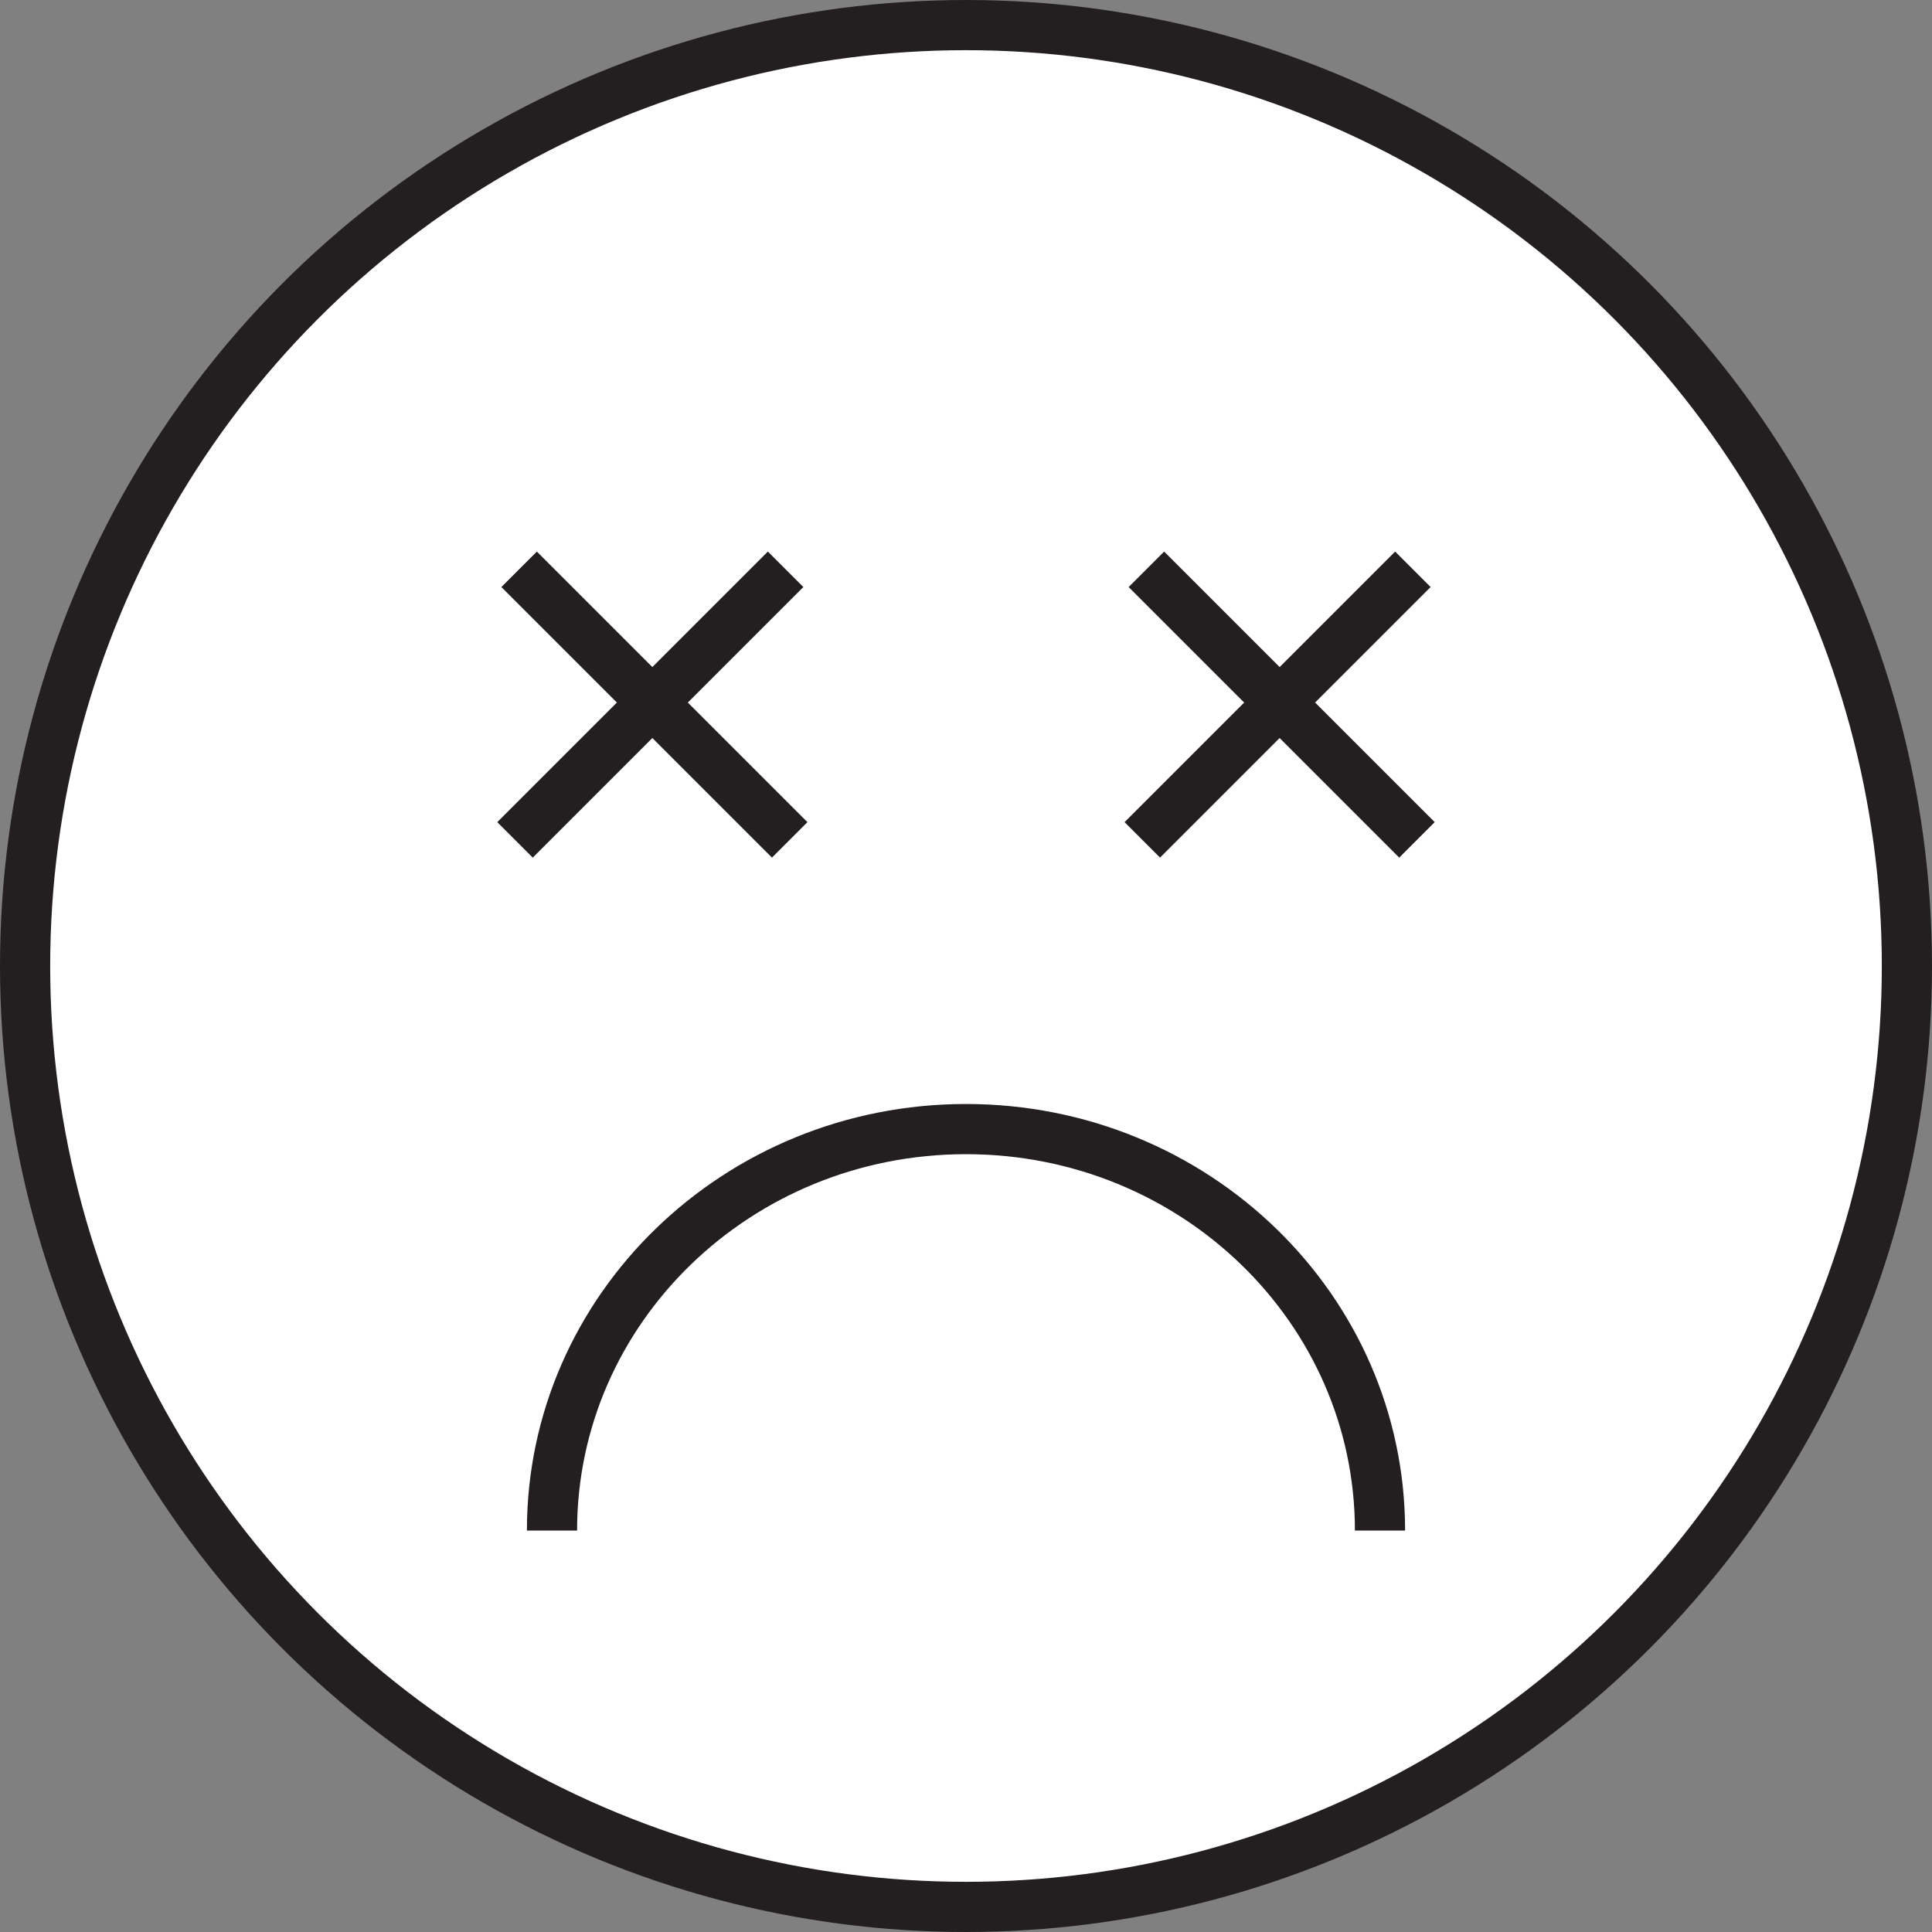
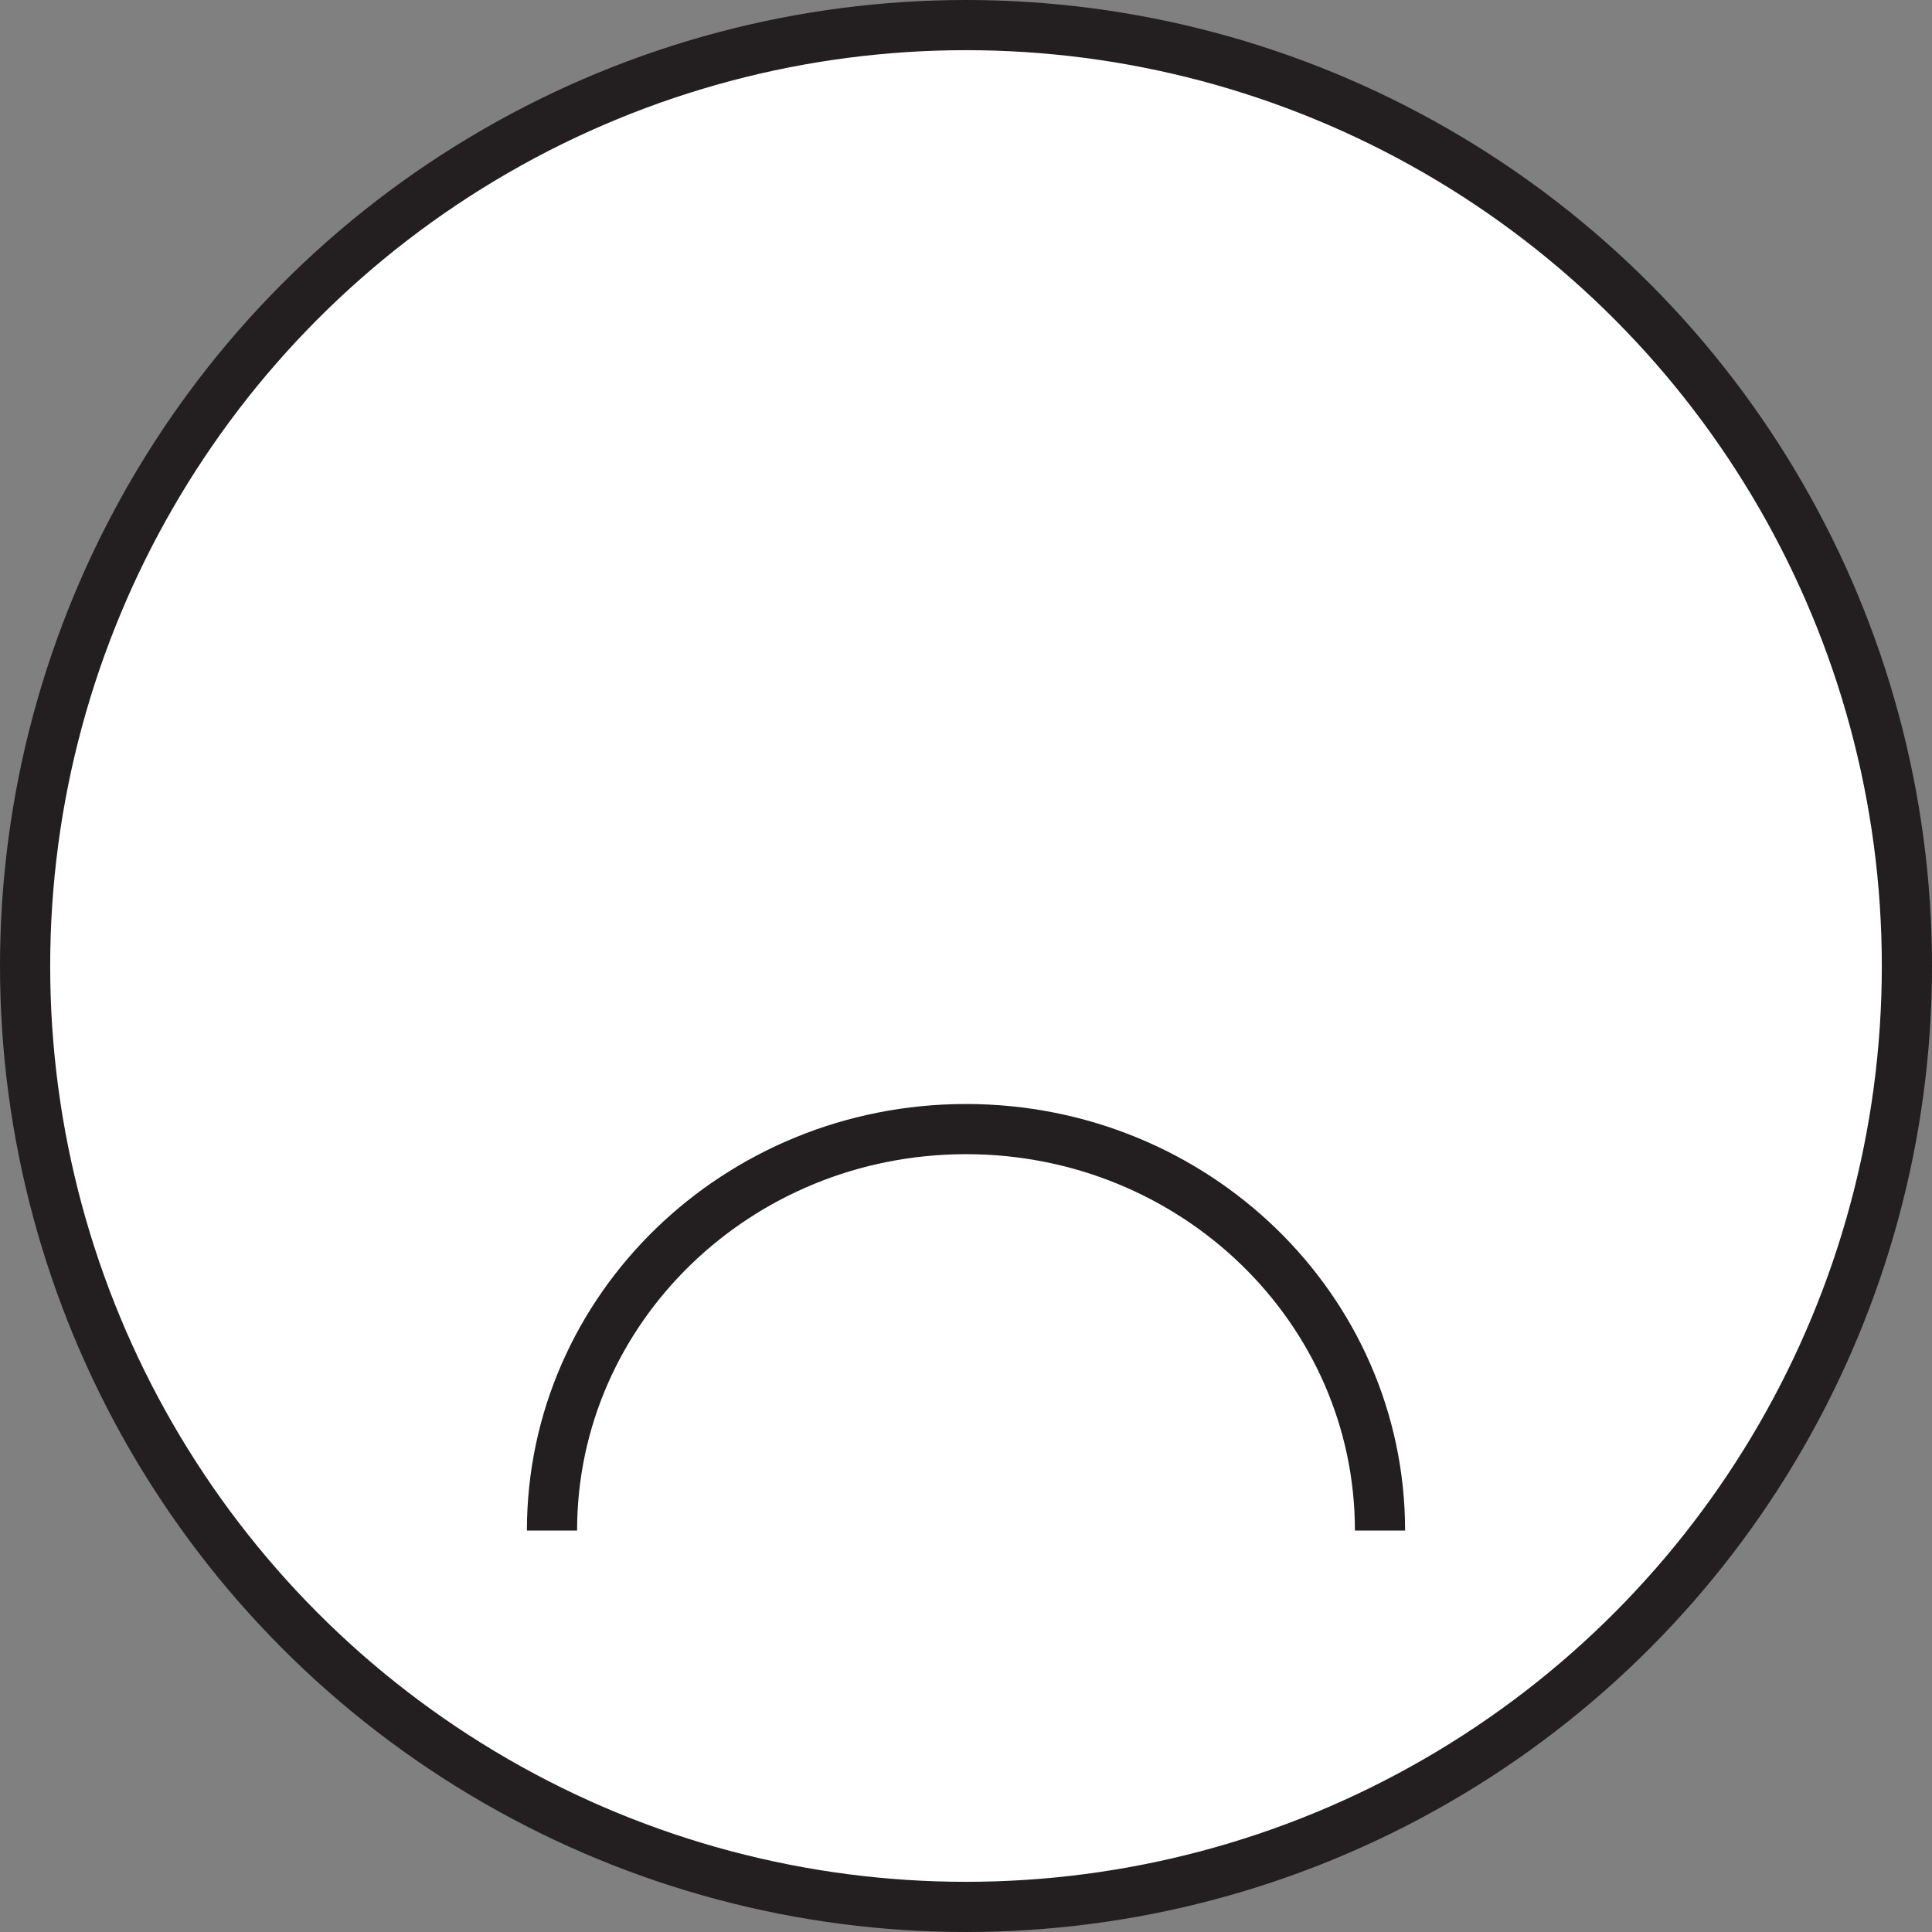
<svg xmlns="http://www.w3.org/2000/svg" width="154px" height="154px" viewBox="0 0 154 154" version="1.1">
  <rect x="0" y="0" width="154" height="154" fill="#808080" stroke="none" />
  <g id="home" stroke="none" stroke-width="1" fill="none" fill-rule="evenodd">
    <g id="00-basket-detail-empty" transform="translate(-1083, -255)" stroke="#231F20" stroke-width="4">
      <g id="slideout" transform="translate(881, 0)">
        <g id="title" transform="translate(144, 257)">
          <g id="smiley" transform="translate(60, 0)">
            <circle id="Oval" fill="#FFFFFF" cx="75" cy="75" r="75" />
            <path d="M108,120 C108,102.327 93.225,88 75,88 C56.775,88 42,102.327 42,120" id="Oval-Copy-4" />
-             <path d="M50,54 L60.621,43.379 L50,54 L39.379,43.379 L50,54 Z M50,54 L60.947,64.947 L50,54 L39.053,64.947 L50,54 Z" id="Line-Copy-2" stroke-linecap="square" />
-             <path d="M100,54 L110.621,43.379 L100,54 L89.379,43.379 L100,54 Z M100,54 L110.947,64.947 L100,54 L89.053,64.947 L100,54 Z" id="Line-Copy-3" stroke-linecap="square" />
          </g>
        </g>
      </g>
    </g>
  </g>
</svg>